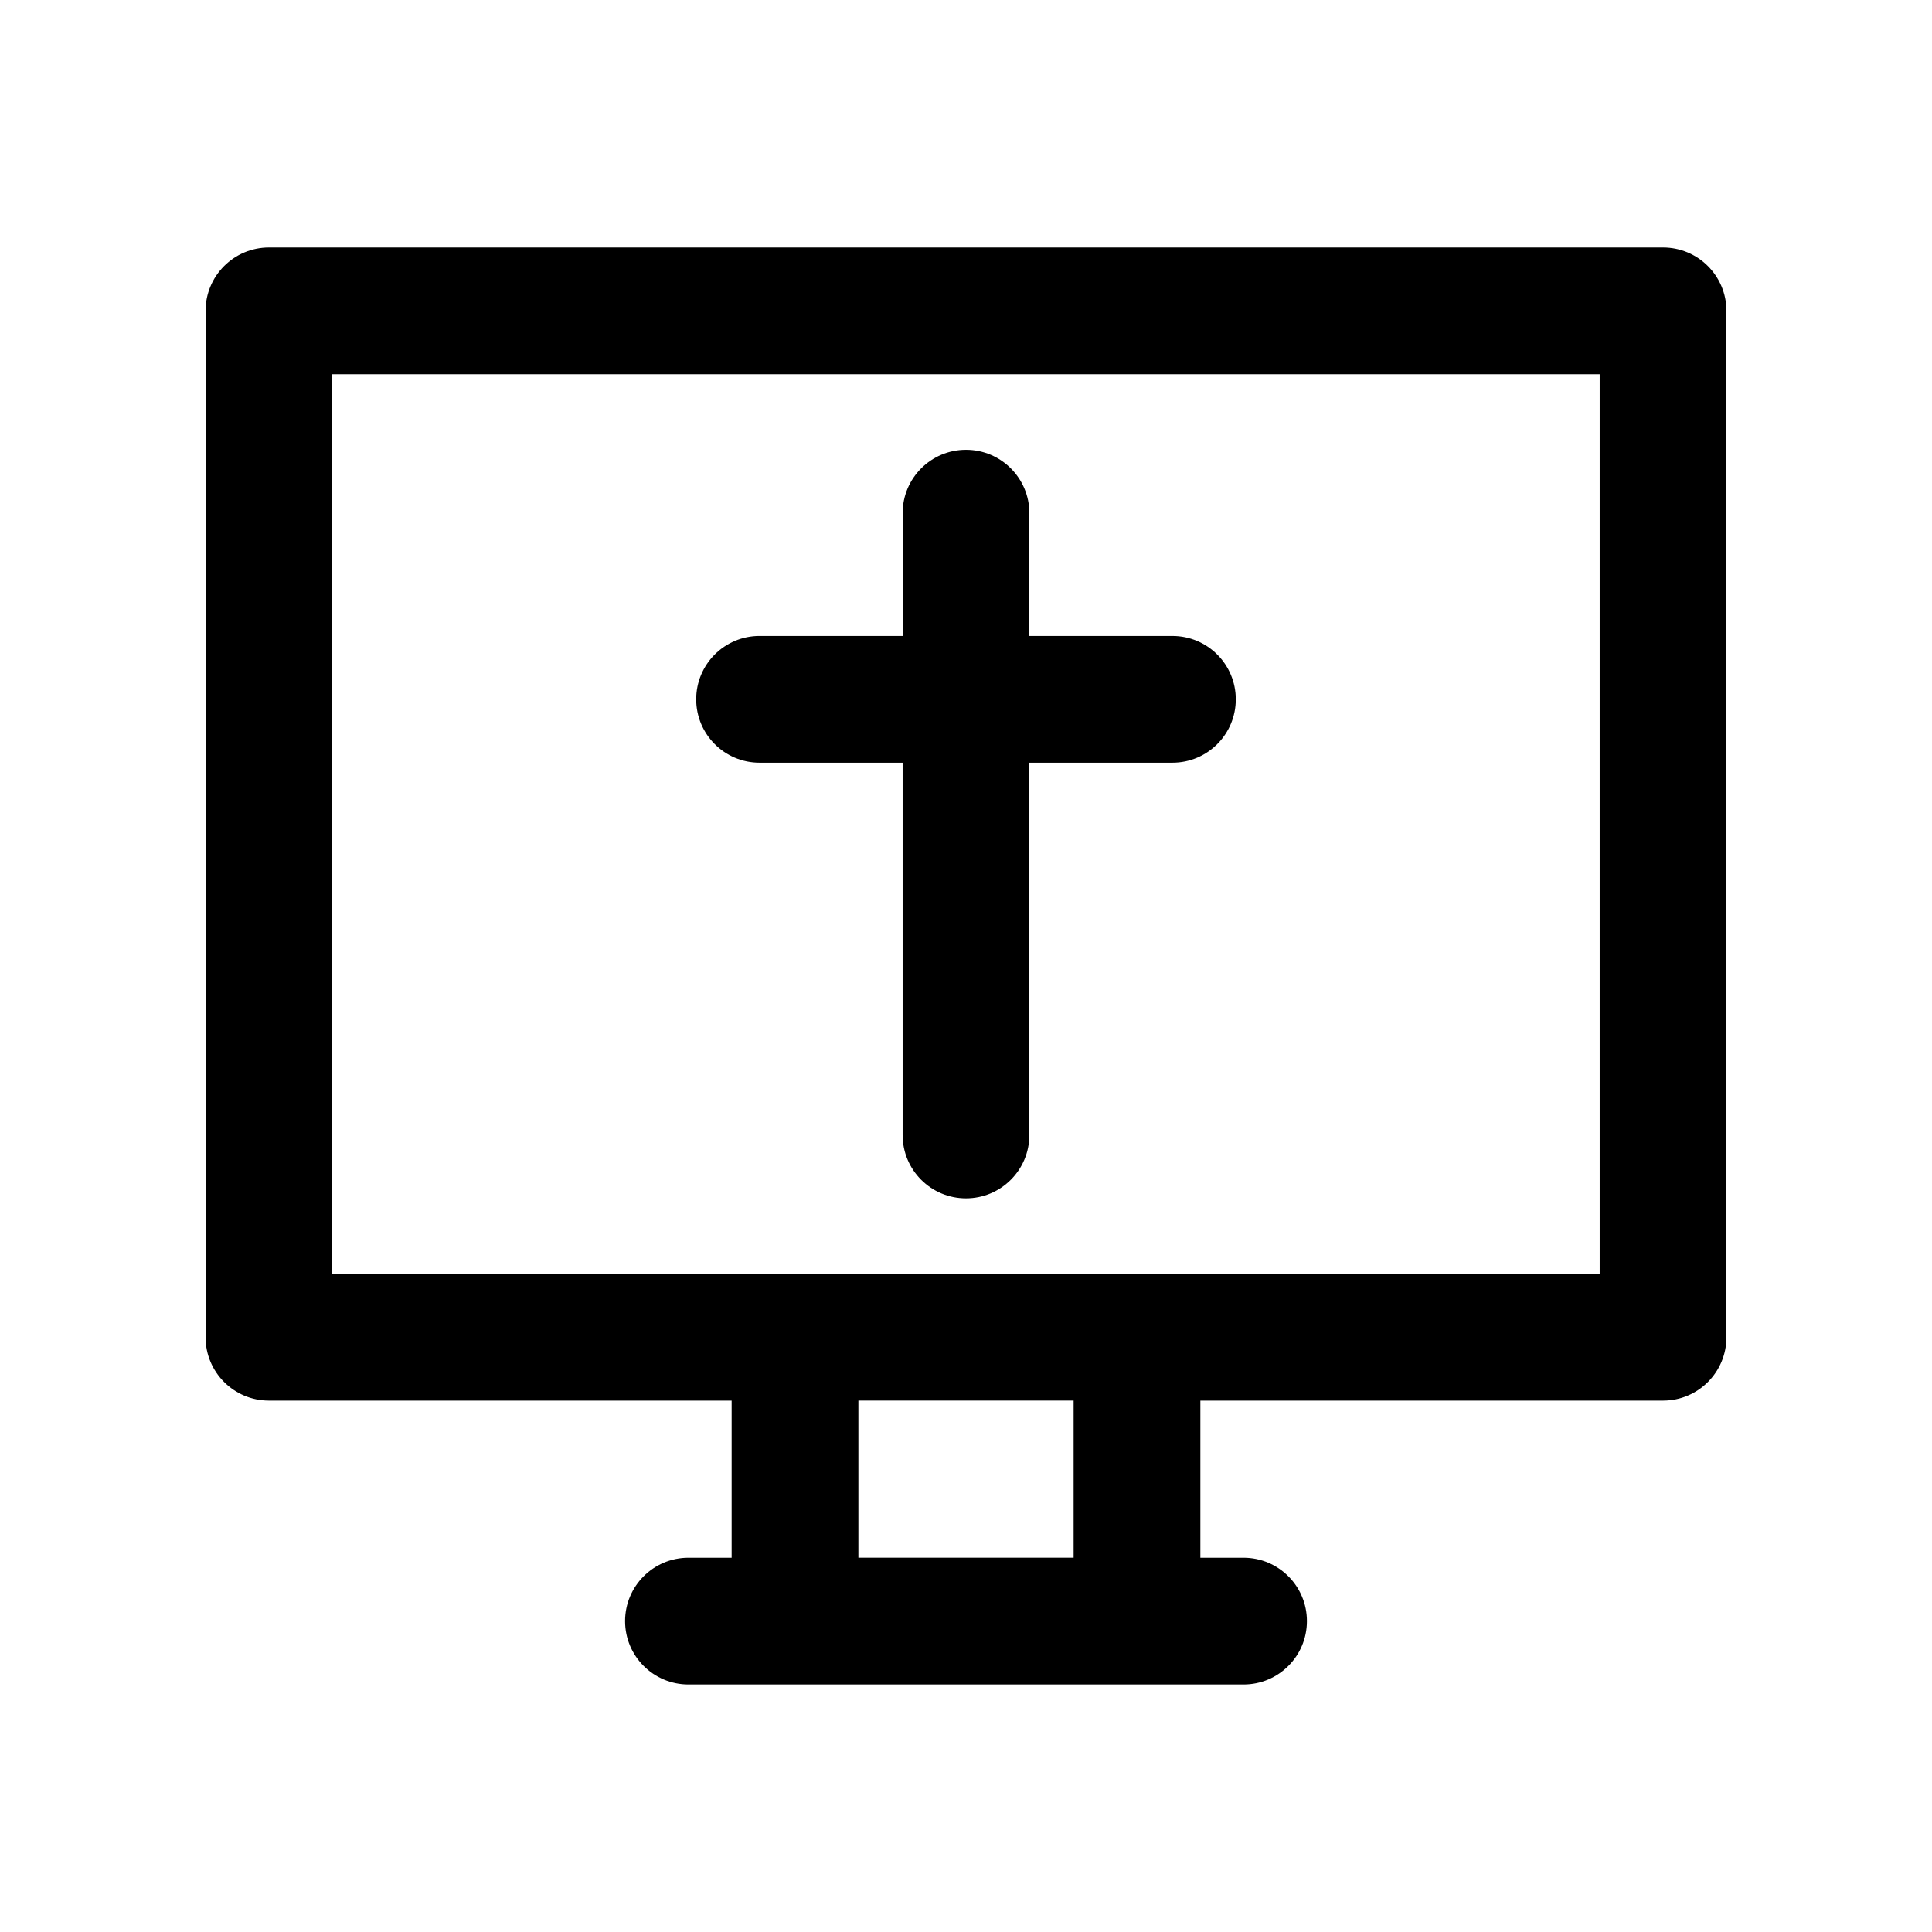
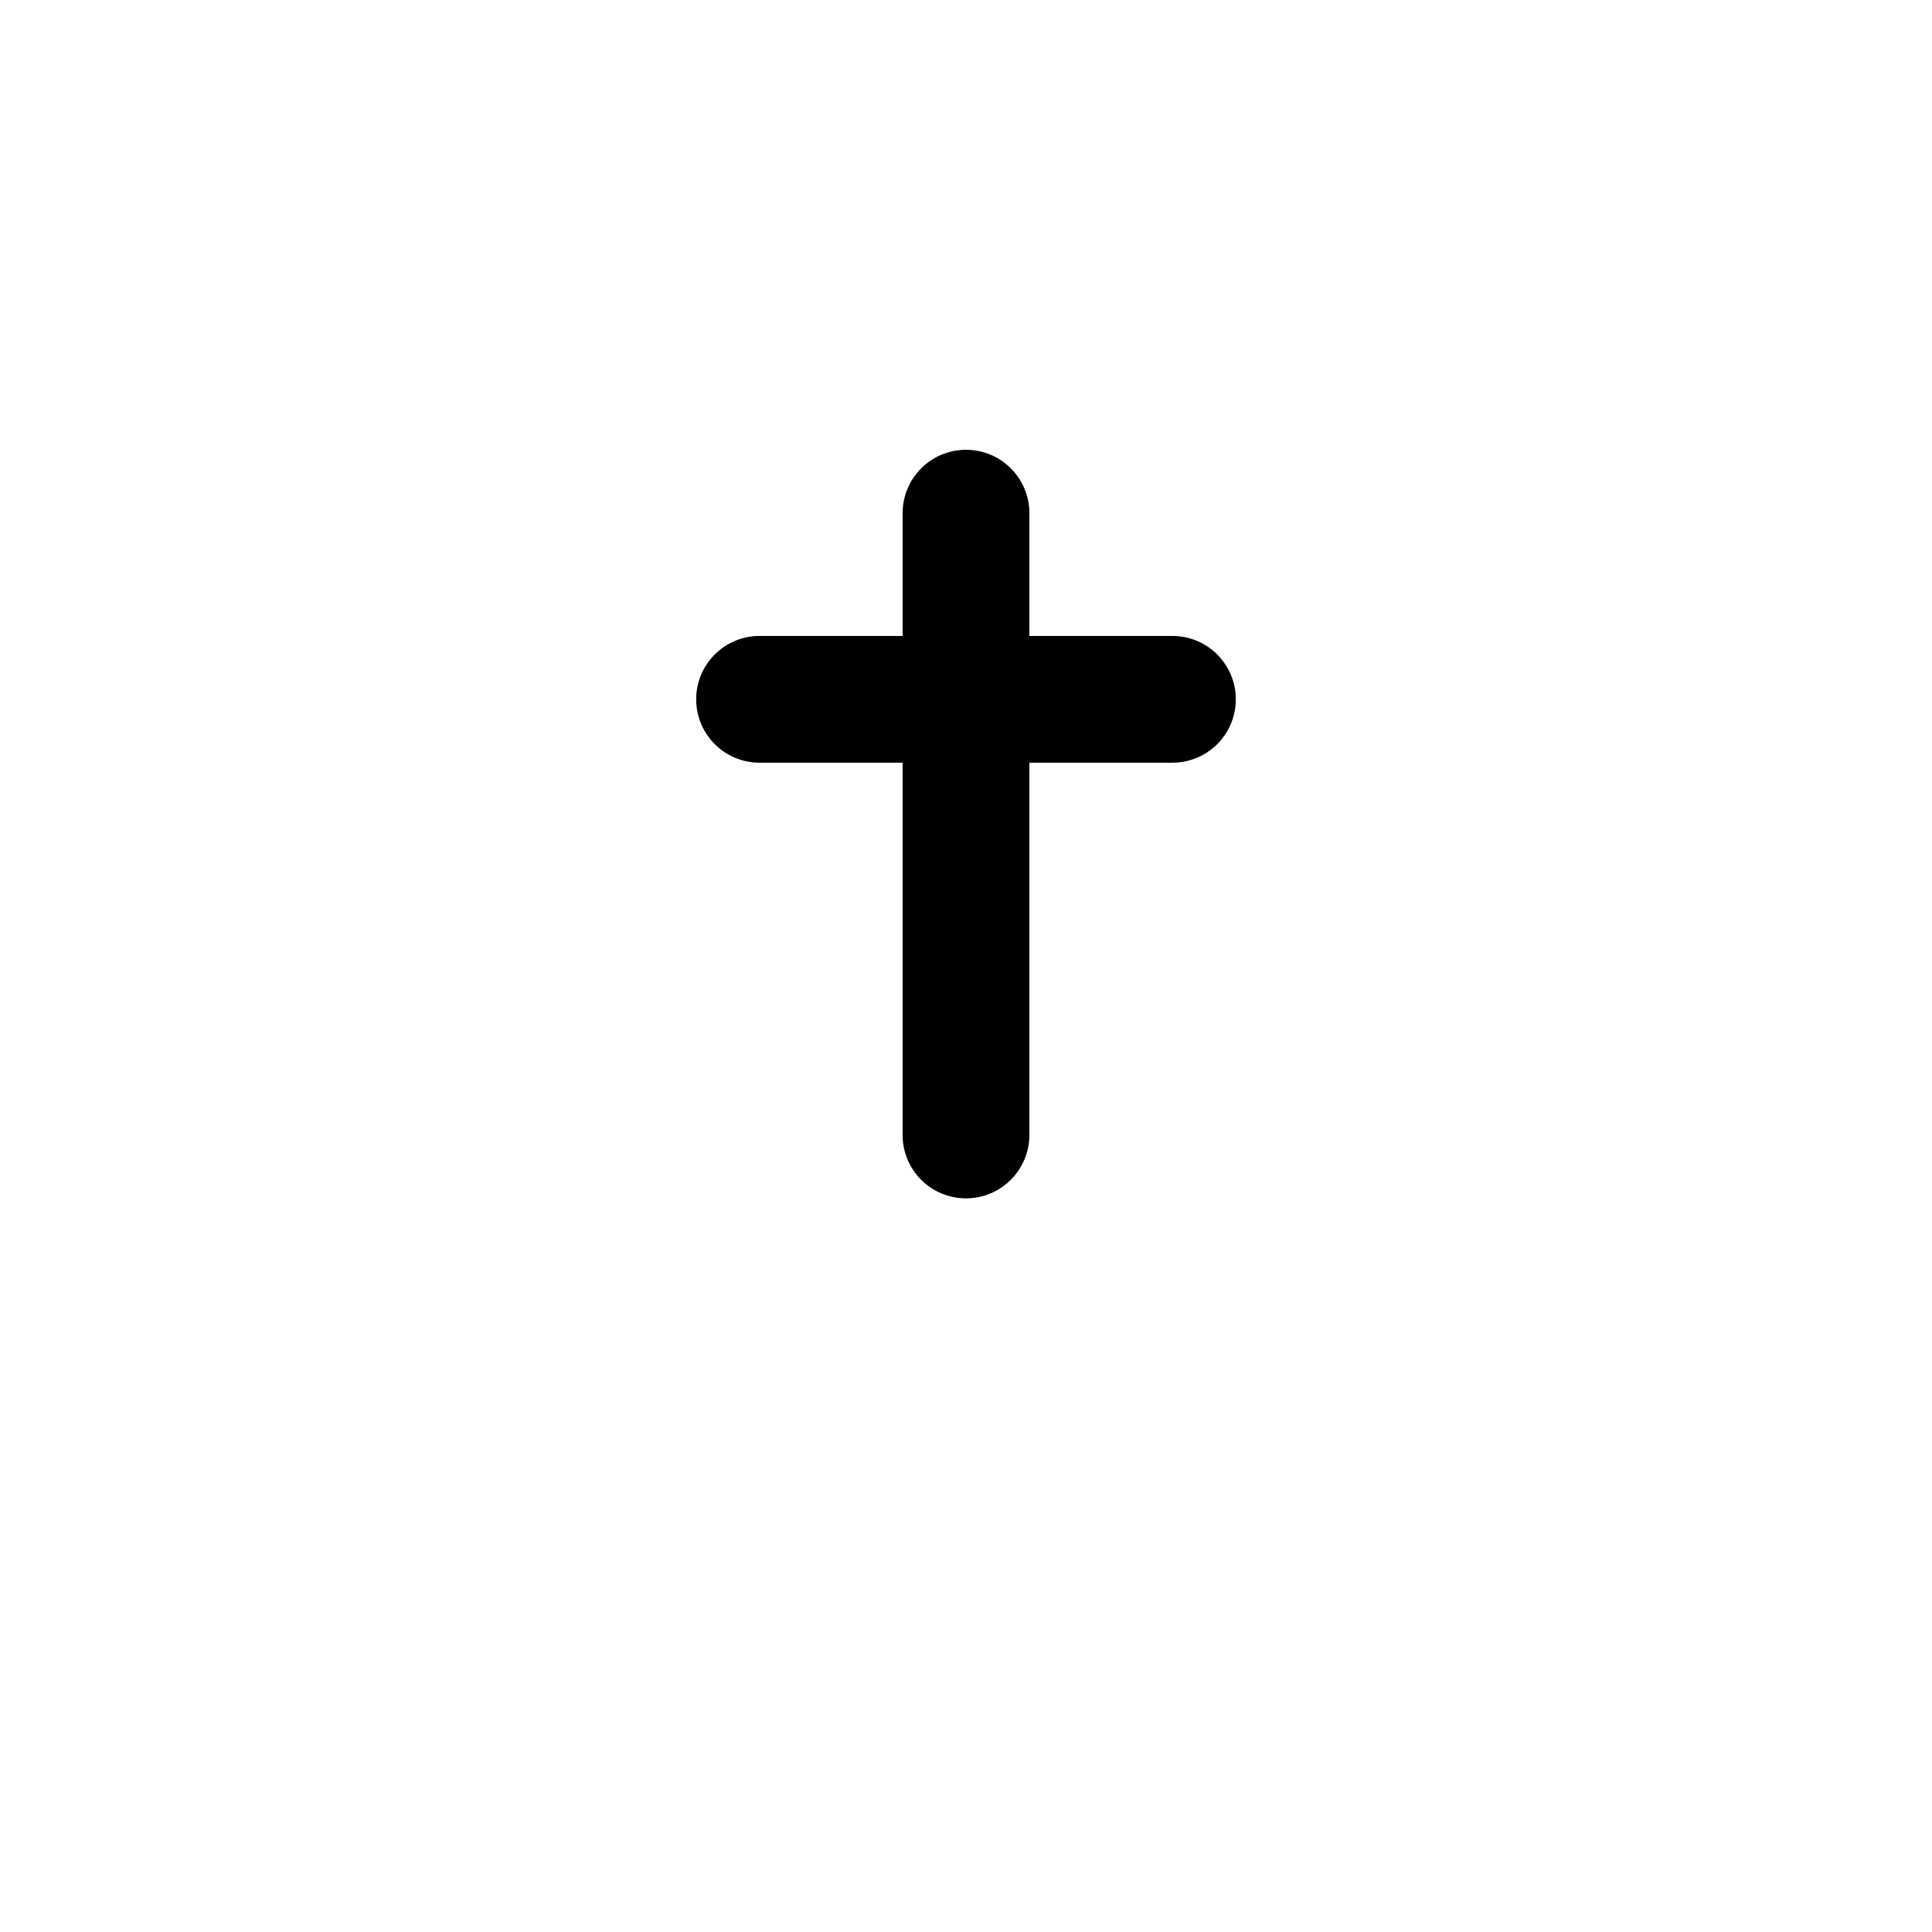
<svg xmlns="http://www.w3.org/2000/svg" fill="#000000" width="800px" height="800px" version="1.1" viewBox="144 144 512 512">
  <g>
-     <path d="m584.73 209.59h-369.46c-9.281 0-16.793 7.519-16.793 16.793v272c0 9.273 7.512 16.793 16.793 16.793h122.62v41.641h-11.445c-9.281 0-16.793 7.519-16.793 16.793s7.512 16.793 16.793 16.793h147.11c9.281 0 16.793-7.519 16.793-16.793s-7.512-16.793-16.793-16.793h-11.445v-41.641h122.62c9.281 0 16.793-7.519 16.793-16.793v-272c0-9.273-7.512-16.793-16.793-16.793zm-156.21 347.22h-57.039v-41.641h57.039zm139.41-75.227h-335.87v-238.41h335.87z" />
    <path d="m345.29 346.12h37.914v98.664c0 9.273 7.512 16.793 16.793 16.793s16.793-7.519 16.793-16.793v-98.664h37.918c9.281 0 16.793-7.519 16.793-16.793 0-9.273-7.512-16.793-16.793-16.793l-37.914-0.004v-32.539c0-9.273-7.512-16.793-16.793-16.793s-16.793 7.519-16.793 16.793v32.539h-37.918c-9.281 0-16.793 7.519-16.793 16.793 0 9.277 7.508 16.797 16.793 16.797z" />
  </g>
</svg>